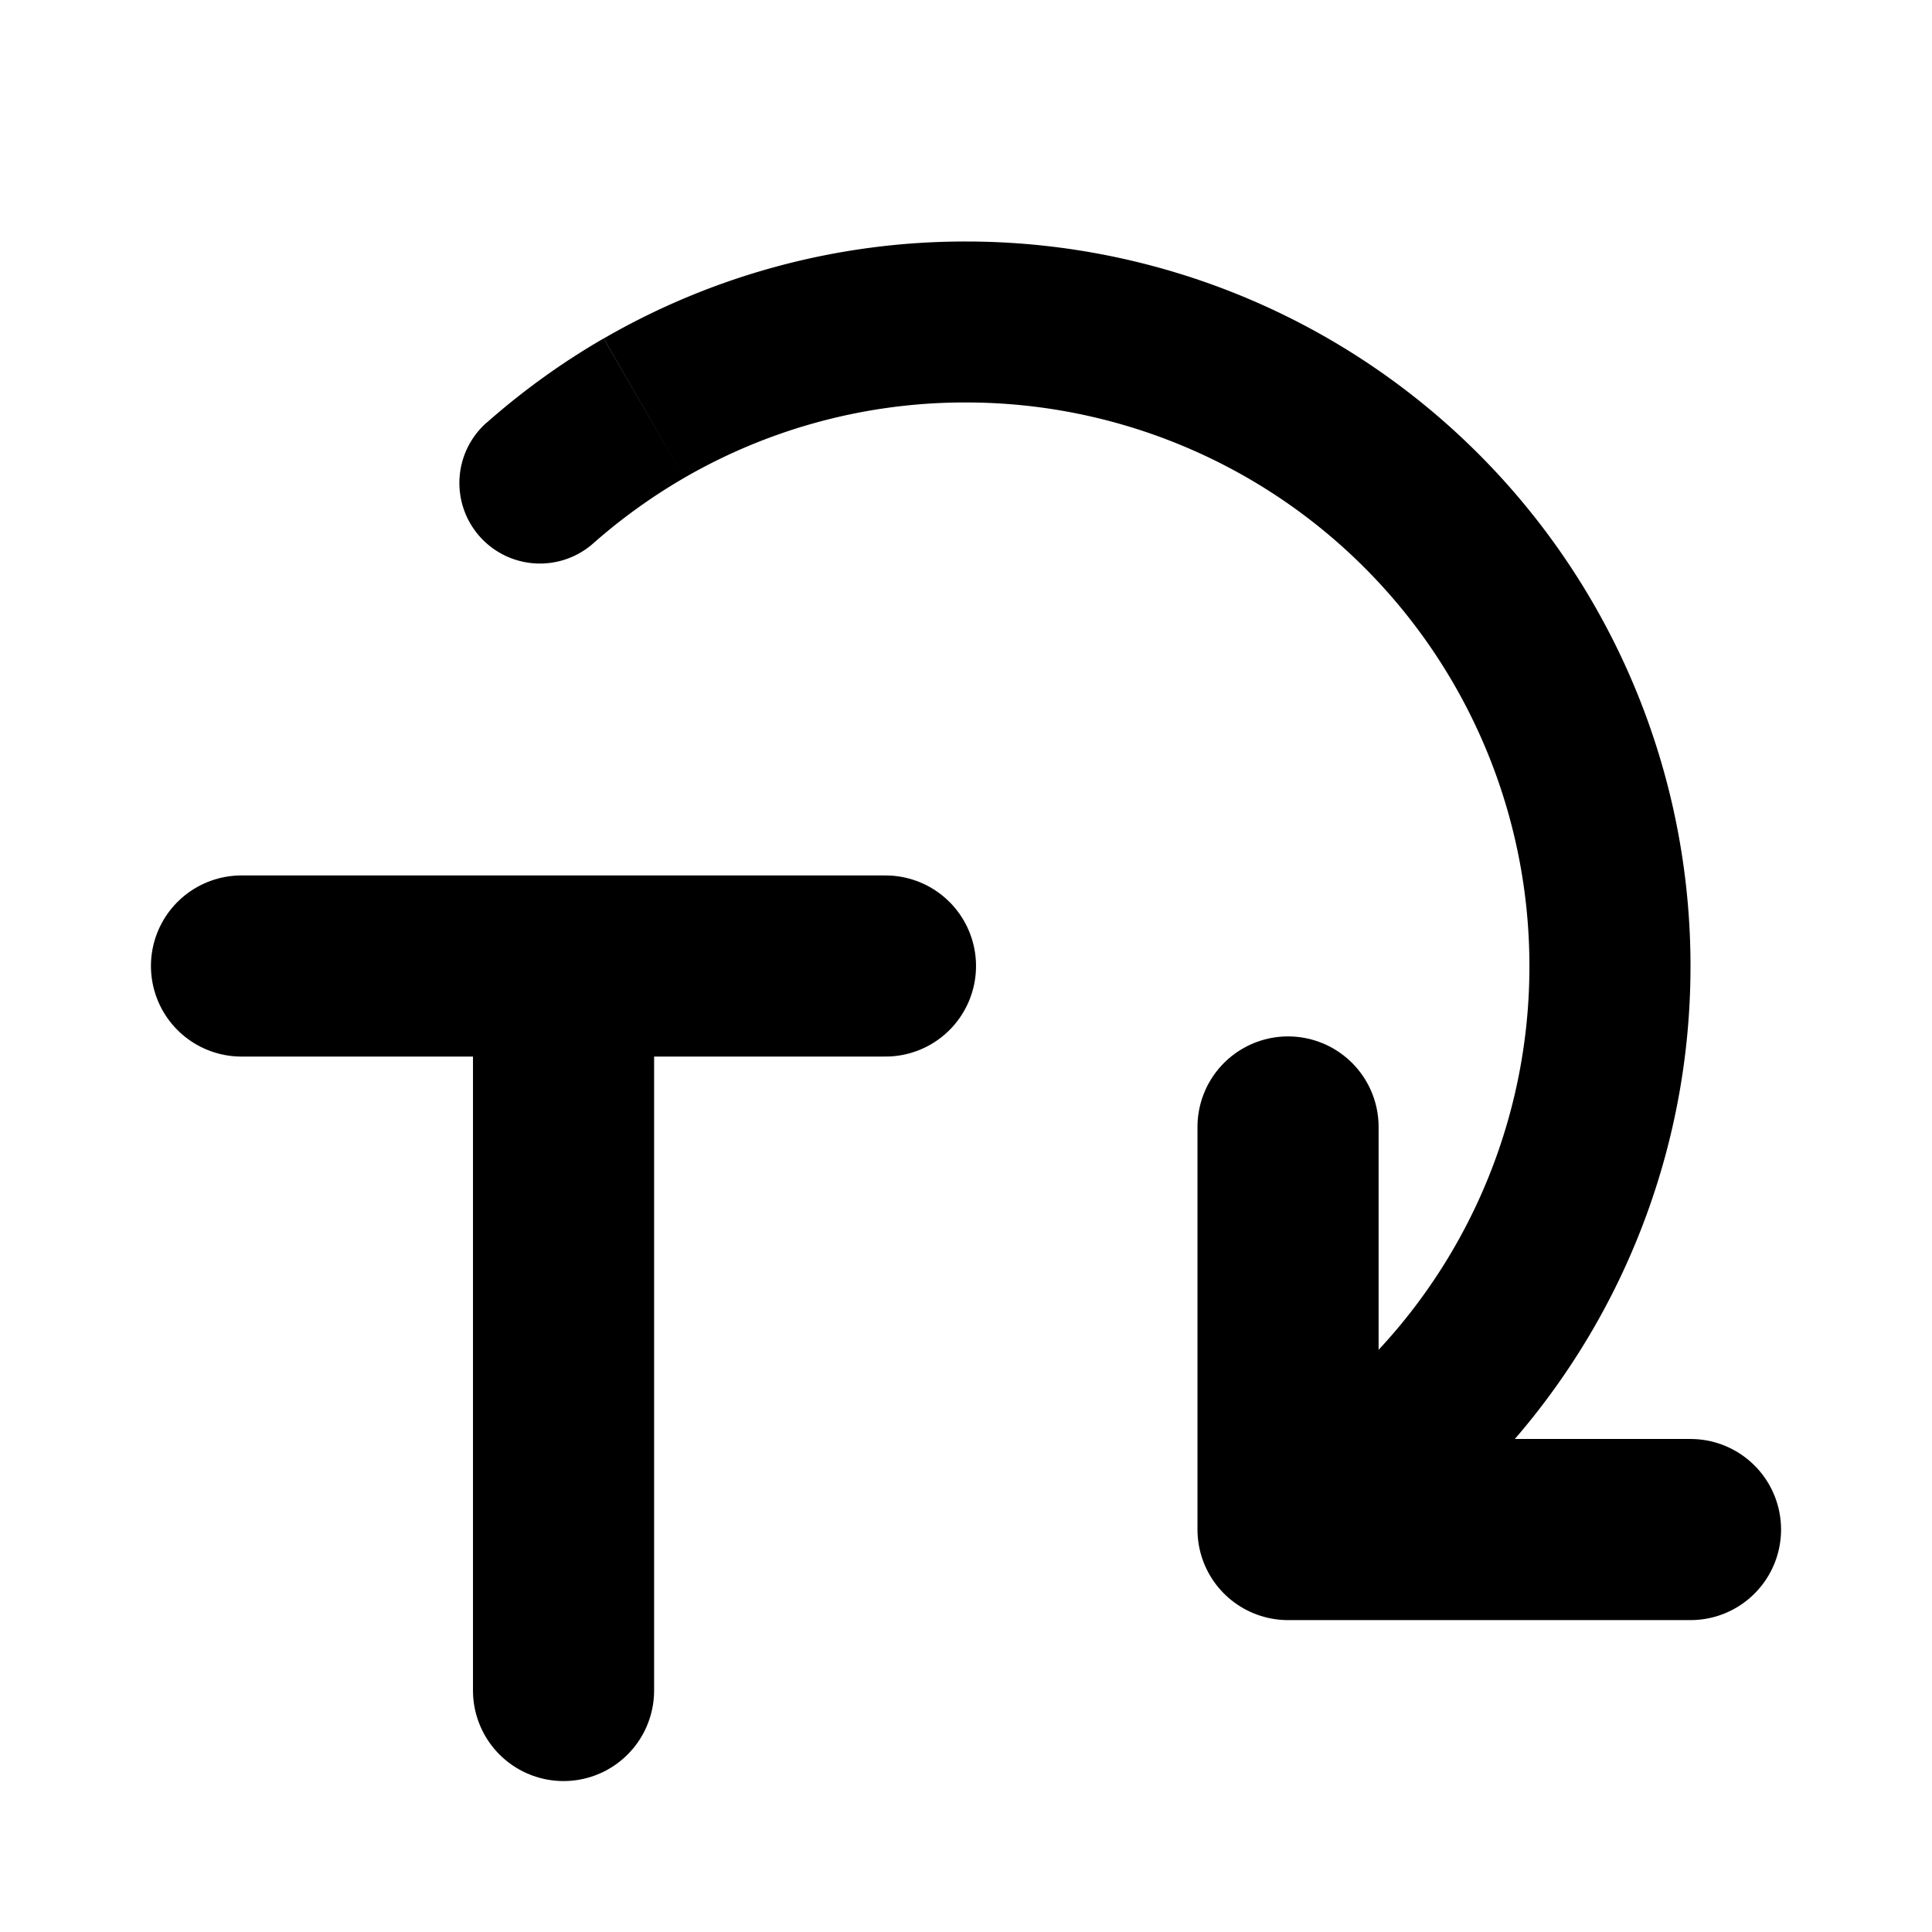
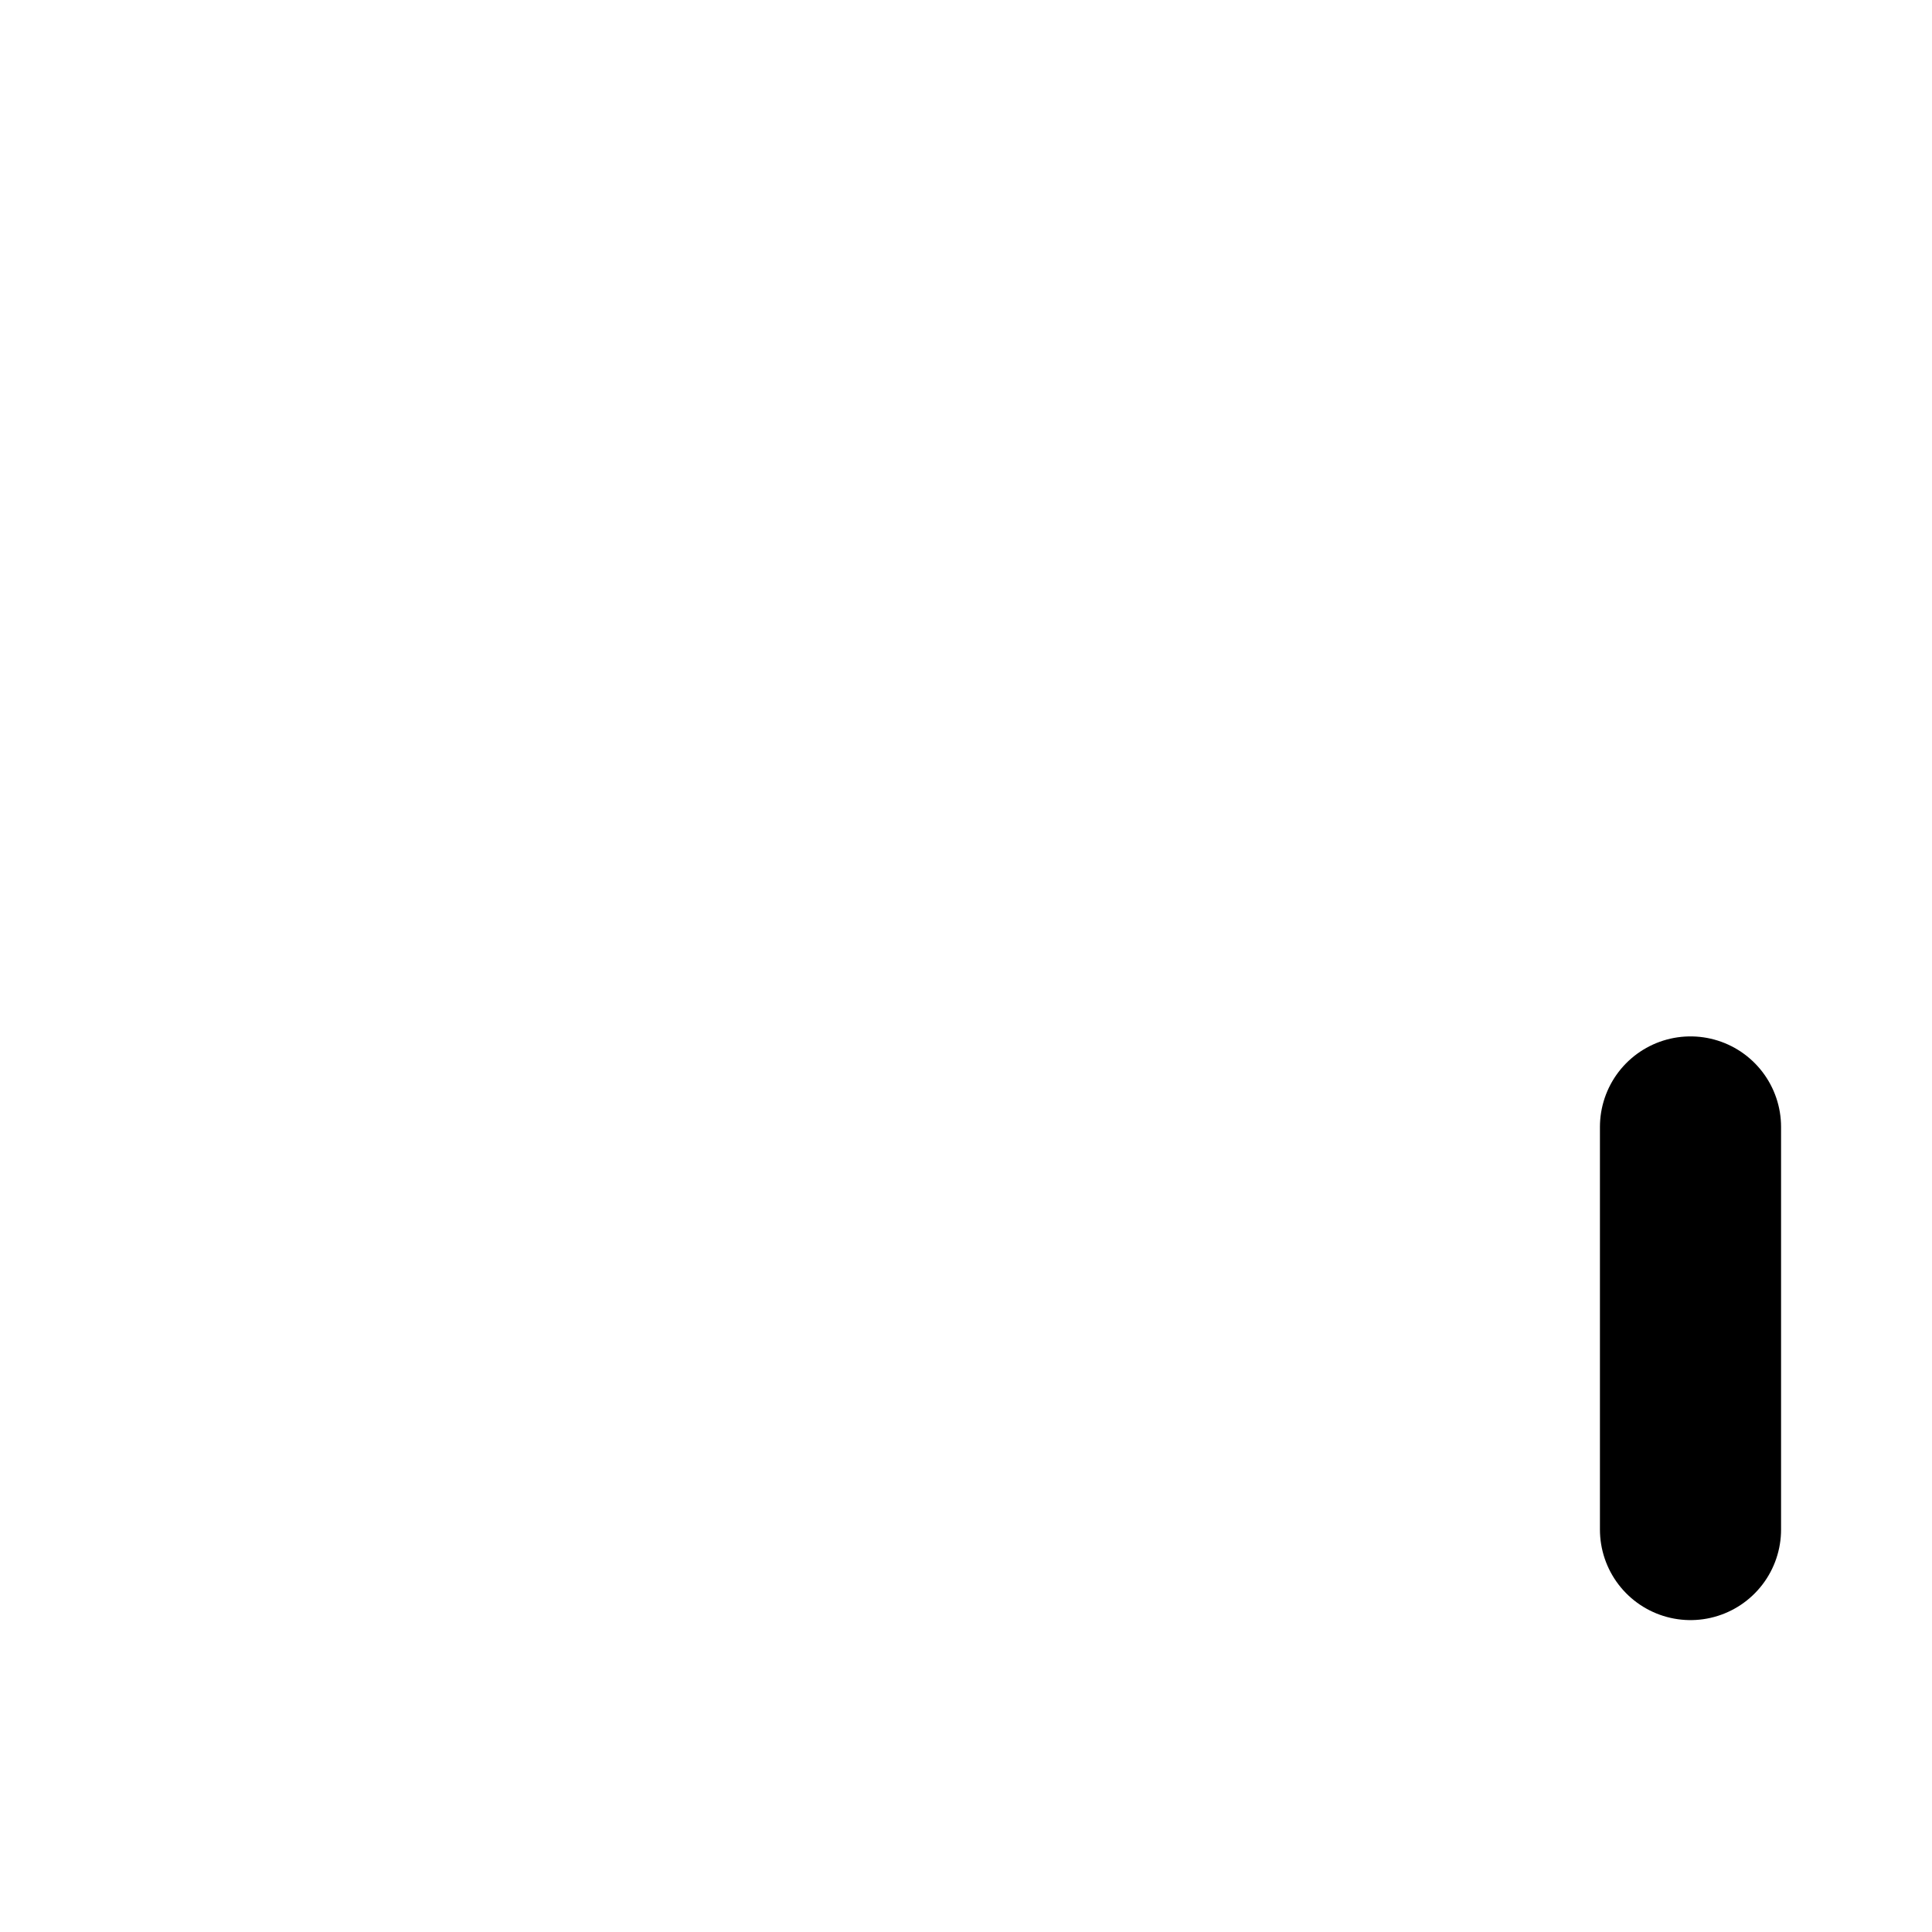
<svg xmlns="http://www.w3.org/2000/svg" width="16" height="16" fill="none">
-   <path stroke="#000" stroke-linecap="round" stroke-width="1.5" d="M4.667 14V8m0 0H2m2.667 0h2.666" />
-   <path stroke="#000" stroke-linecap="round" stroke-linejoin="round" stroke-width="1.5" d="M14 12.667h-3.333V9.333" />
-   <path fill="#000" d="M4.03 3.5a.667.667 0 0 0 .883 1l-.882-1ZM8 3.333A4.667 4.667 0 0 1 12.666 8H14a6 6 0 0 0-6-6v1.333ZM12.666 8a4.656 4.656 0 0 1-1.75 3.643l.834 1.04A5.99 5.99 0 0 0 14 8h-1.334ZM5.667 3.957A4.642 4.642 0 0 1 8 3.333V2a5.976 5.976 0 0 0-3 .803l.667 1.154Zm-.754.543c.232-.205.485-.387.754-.543l-.668-1.154c-.346.2-.67.434-.968.697l.882 1Z" />
+   <path stroke="#000" stroke-linecap="round" stroke-linejoin="round" stroke-width="1.5" d="M14 12.667V9.333" />
</svg>